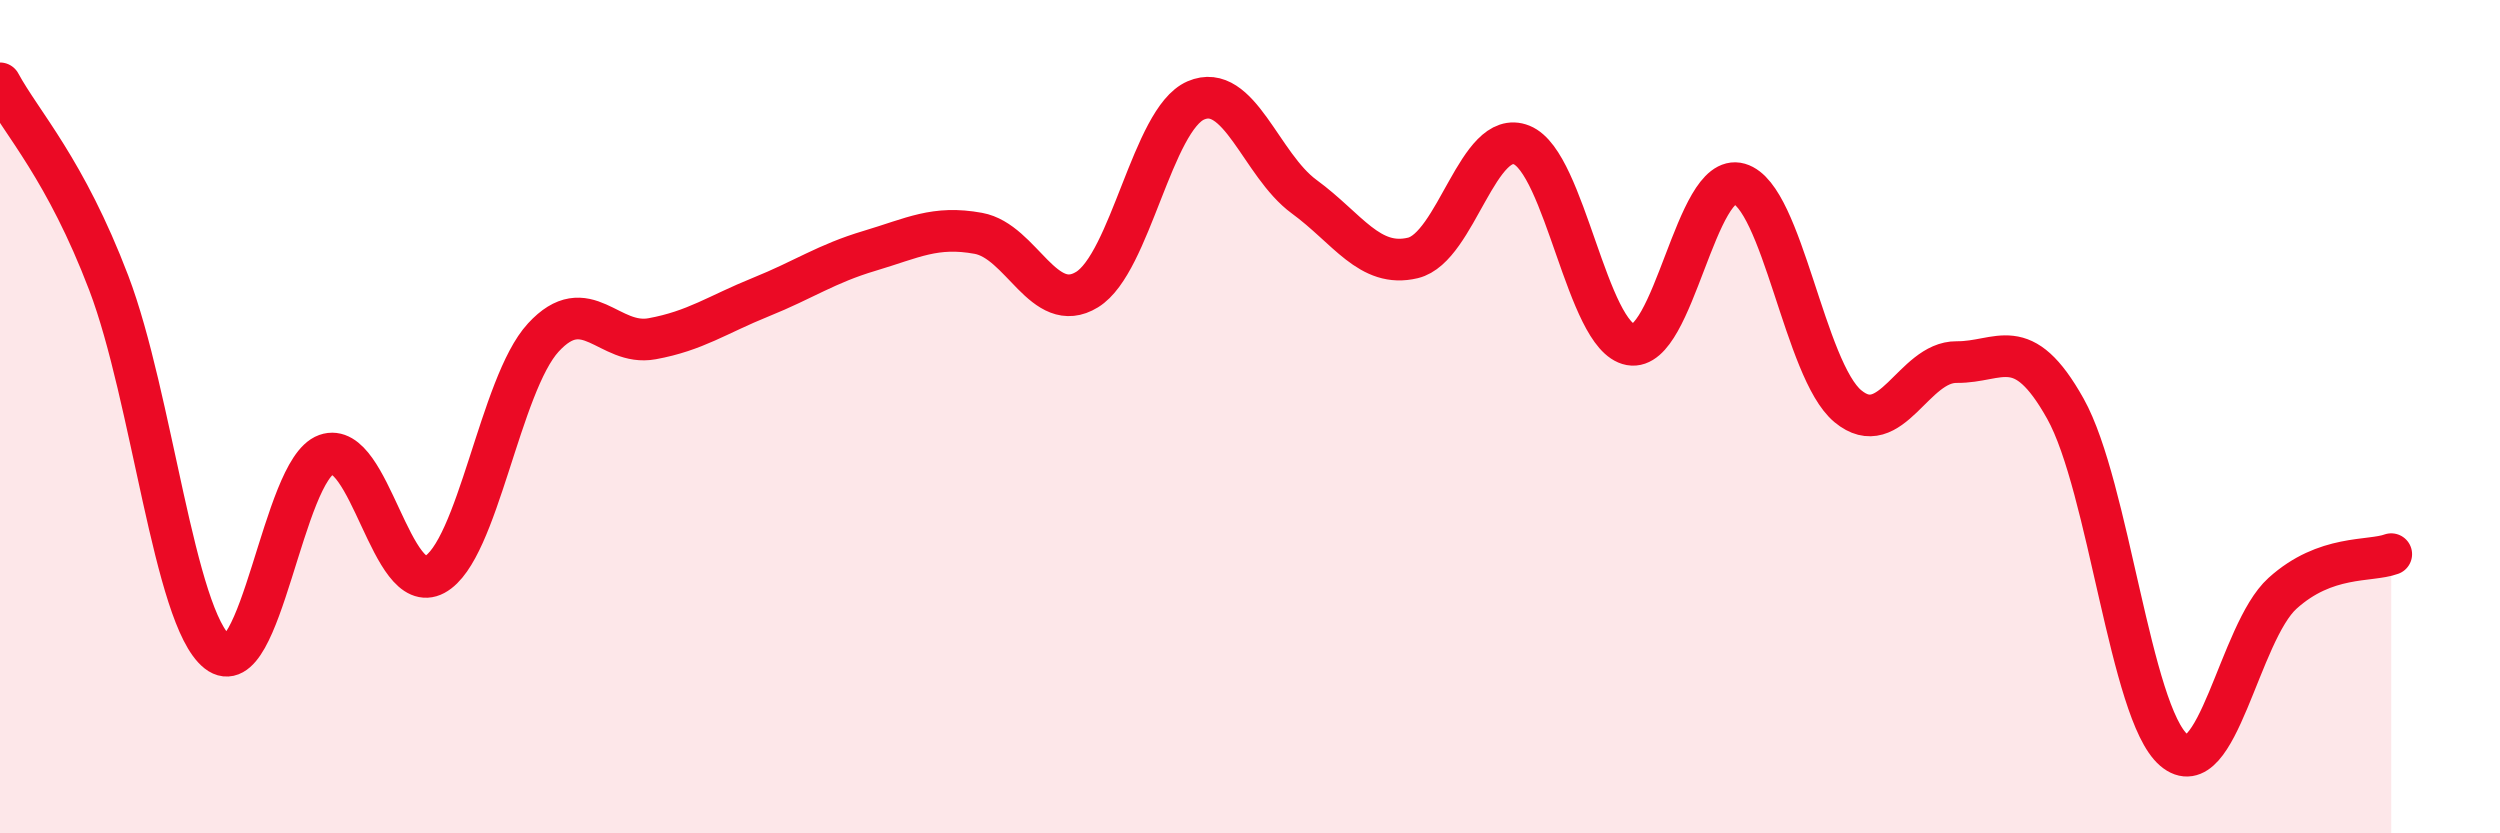
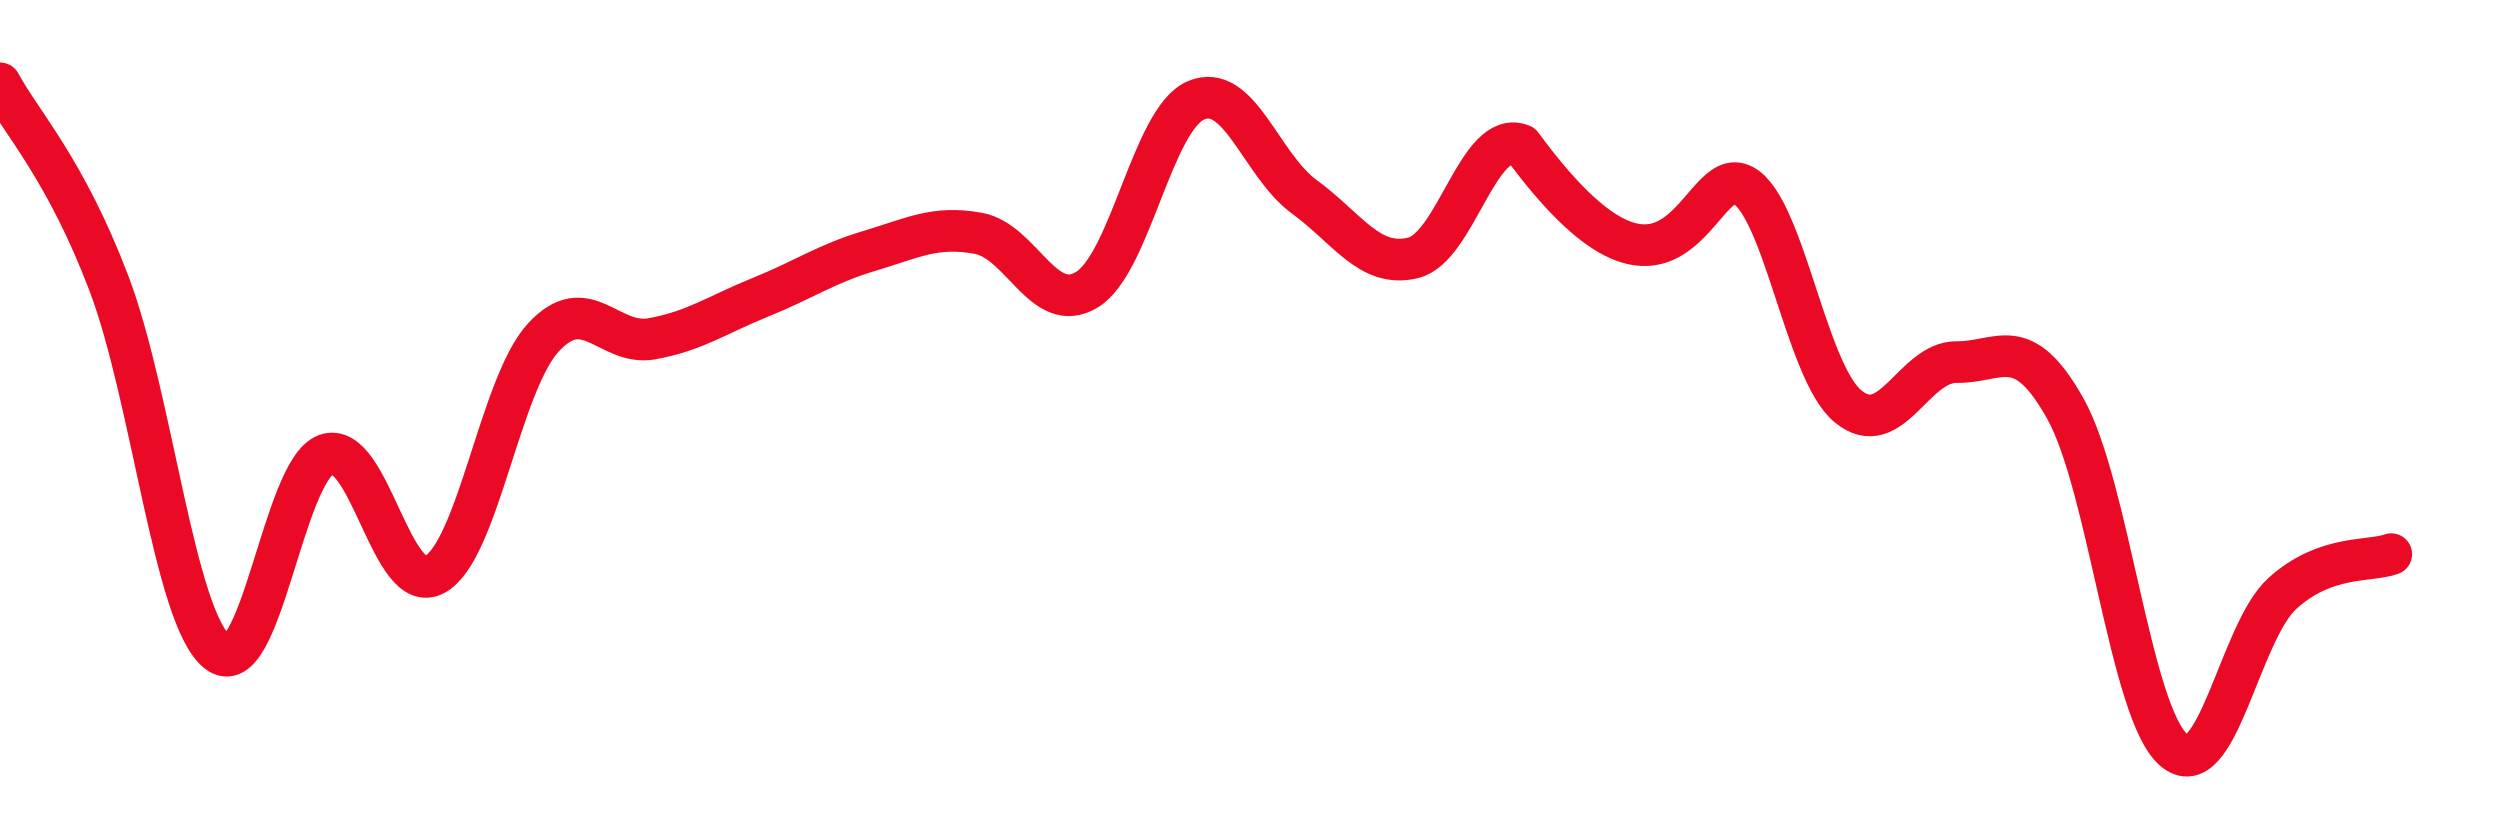
<svg xmlns="http://www.w3.org/2000/svg" width="60" height="20" viewBox="0 0 60 20">
-   <path d="M 0,2 C 0.52,2.96 1.57,4.06 2.61,6.79 C 3.65,9.52 4.18,14.83 5.22,15.65 C 6.26,16.47 6.79,11.28 7.83,10.91 C 8.87,10.54 9.39,14.35 10.43,13.79 C 11.47,13.23 12,9.23 13.04,8.1 C 14.08,6.97 14.61,8.32 15.65,8.13 C 16.69,7.94 17.22,7.55 18.26,7.13 C 19.3,6.71 19.83,6.33 20.87,6.02 C 21.91,5.71 22.44,5.41 23.48,5.6 C 24.52,5.79 25.05,7.59 26.09,6.95 C 27.13,6.31 27.66,2.86 28.7,2.41 C 29.74,1.96 30.26,3.96 31.3,4.72 C 32.34,5.48 32.87,6.44 33.91,6.19 C 34.95,5.94 35.48,3.06 36.52,3.48 C 37.56,3.9 38.09,8.08 39.13,8.27 C 40.17,8.46 40.7,4.11 41.74,4.41 C 42.78,4.71 43.31,8.89 44.35,9.75 C 45.39,10.61 45.92,8.68 46.96,8.69 C 48,8.7 48.53,7.95 49.57,9.81 C 50.61,11.67 51.13,17.11 52.17,18 C 53.21,18.89 53.74,15.18 54.78,14.24 C 55.82,13.3 56.87,13.49 57.39,13.3L57.39 20L0 20Z" fill="#EB0A25" opacity="0.1" stroke-linecap="round" stroke-linejoin="round" />
-   <path d="M 0,2 C 0.52,2.96 1.57,4.06 2.61,6.79 C 3.65,9.52 4.18,14.83 5.22,15.65 C 6.26,16.47 6.79,11.28 7.83,10.91 C 8.87,10.54 9.39,14.35 10.43,13.79 C 11.47,13.23 12,9.23 13.04,8.1 C 14.08,6.97 14.61,8.32 15.65,8.13 C 16.69,7.94 17.22,7.55 18.26,7.13 C 19.3,6.71 19.83,6.33 20.87,6.02 C 21.91,5.71 22.44,5.41 23.48,5.6 C 24.52,5.79 25.05,7.59 26.09,6.95 C 27.13,6.31 27.66,2.86 28.7,2.41 C 29.74,1.96 30.26,3.96 31.3,4.72 C 32.34,5.48 32.87,6.44 33.91,6.19 C 34.95,5.94 35.48,3.06 36.52,3.48 C 37.56,3.9 38.09,8.08 39.13,8.27 C 40.17,8.46 40.7,4.11 41.74,4.41 C 42.78,4.71 43.31,8.89 44.35,9.75 C 45.39,10.61 45.92,8.68 46.96,8.69 C 48,8.7 48.53,7.95 49.57,9.81 C 50.61,11.67 51.13,17.11 52.17,18 C 53.21,18.89 53.74,15.18 54.78,14.24 C 55.82,13.3 56.87,13.49 57.39,13.3" stroke="#EB0A25" stroke-width="1" fill="none" stroke-linecap="round" stroke-linejoin="round" />
+   <path d="M 0,2 C 0.52,2.96 1.57,4.06 2.61,6.79 C 3.65,9.52 4.18,14.83 5.22,15.65 C 6.26,16.47 6.79,11.28 7.83,10.91 C 8.87,10.54 9.39,14.35 10.43,13.79 C 11.47,13.23 12,9.23 13.04,8.1 C 14.08,6.97 14.61,8.32 15.65,8.13 C 16.69,7.94 17.22,7.55 18.26,7.13 C 19.3,6.71 19.83,6.33 20.87,6.02 C 21.91,5.71 22.44,5.41 23.48,5.6 C 24.52,5.79 25.05,7.59 26.09,6.95 C 27.13,6.31 27.66,2.86 28.7,2.41 C 29.74,1.96 30.26,3.96 31.3,4.72 C 32.34,5.48 32.87,6.44 33.91,6.19 C 34.95,5.94 35.48,3.06 36.52,3.48 C 40.17,8.46 40.7,4.11 41.74,4.41 C 42.78,4.71 43.31,8.89 44.35,9.75 C 45.39,10.61 45.92,8.68 46.96,8.69 C 48,8.7 48.53,7.95 49.57,9.81 C 50.61,11.67 51.13,17.11 52.17,18 C 53.21,18.89 53.74,15.18 54.78,14.24 C 55.82,13.3 56.87,13.49 57.39,13.3" stroke="#EB0A25" stroke-width="1" fill="none" stroke-linecap="round" stroke-linejoin="round" />
</svg>